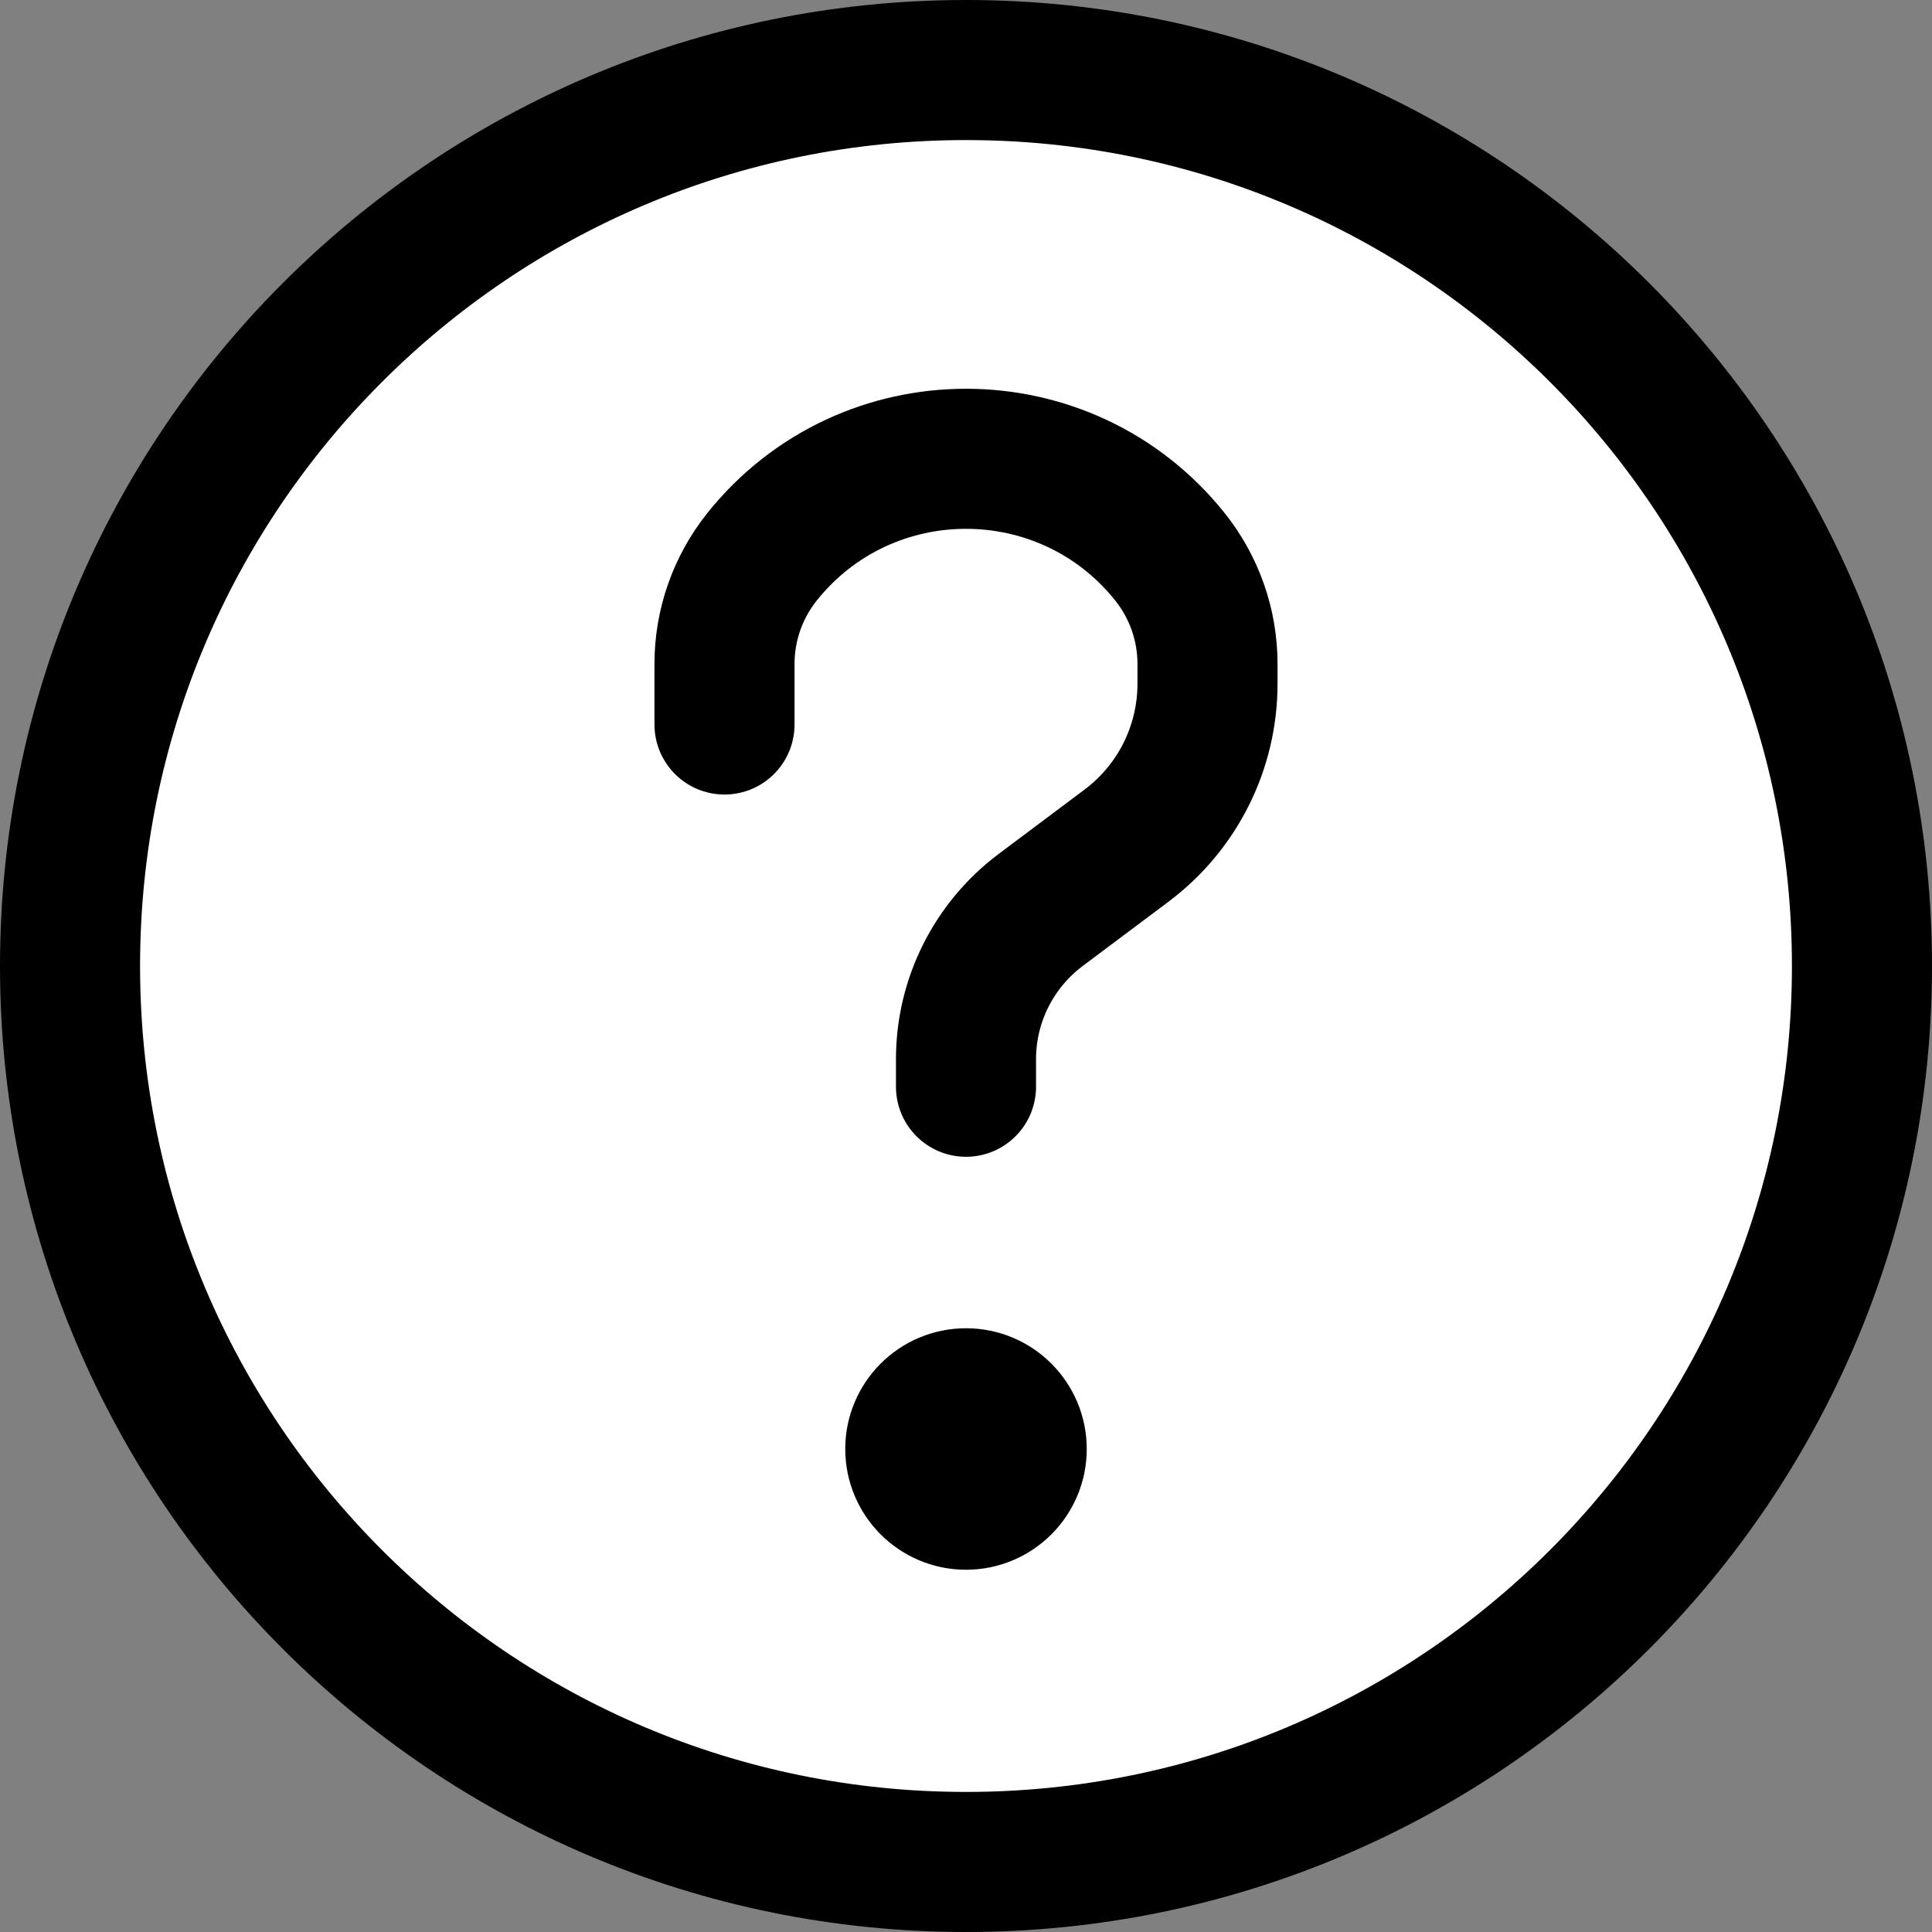
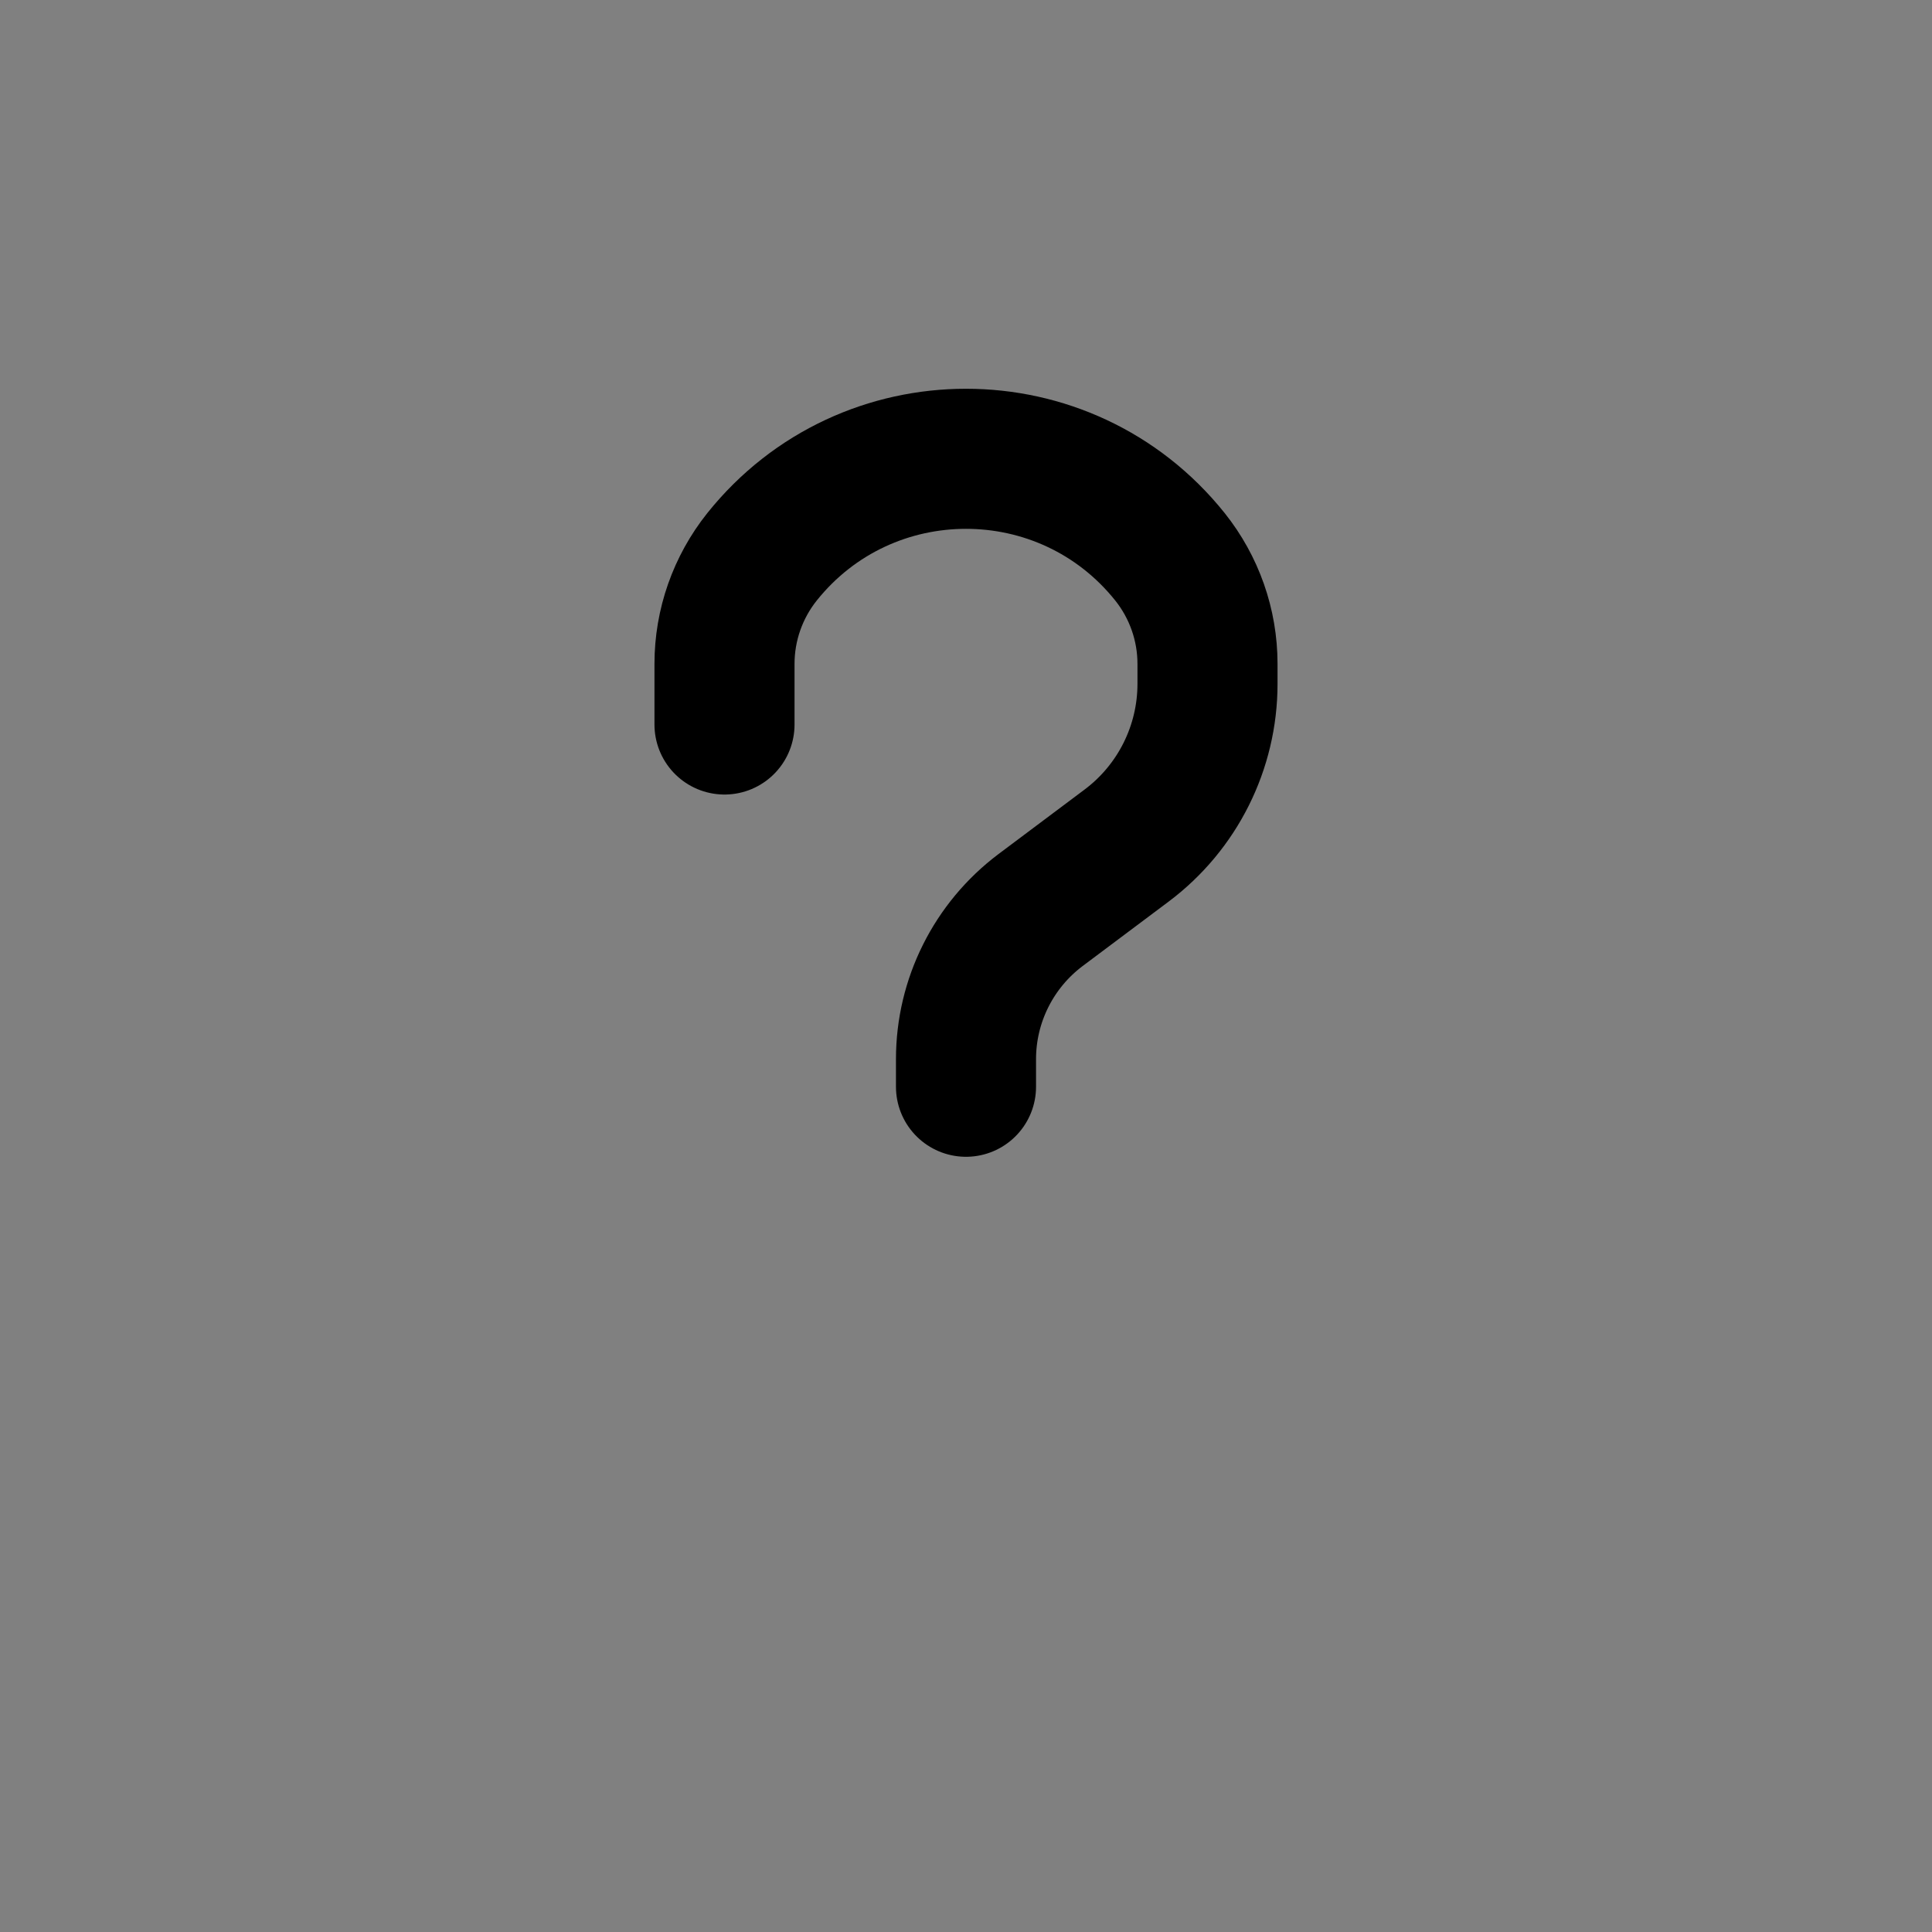
<svg xmlns="http://www.w3.org/2000/svg" width="16" height="16" viewBox="0 0 16 16" fill="none">
  <rect x="0" y="0" width="16" height="16" fill="#808080" stroke="none" />
-   <path d="M8 0.58C12.098 0.58 15.42 3.902 15.42 8C15.42 12.098 12.098 15.42 8 15.42C3.902 15.42 0.58 12.098 0.58 8C0.58 3.902 3.902 0.58 8 0.58Z" fill="white" stroke="black" stroke-width="1.16" />
-   <path d="M8 11.5C8.276 11.5 8.5 11.724 8.5 12C8.5 12.276 8.276 12.5 8 12.5C7.724 12.5 7.5 12.276 7.5 12C7.5 11.724 7.724 11.5 8 11.5Z" stroke="black" stroke-linecap="round" stroke-linejoin="round" />
  <path d="M6 6V5.498C6 5.175 6.11 4.863 6.311 4.611C7.177 3.529 8.823 3.529 9.689 4.611C9.89 4.863 10 5.175 10 5.498V5.663C10 6.19 9.752 6.686 9.331 7.002L8.617 7.537C8.229 7.829 8 8.286 8 8.771V9" stroke="black" stroke-width="1.16" stroke-linecap="round" stroke-linejoin="round" />
</svg>